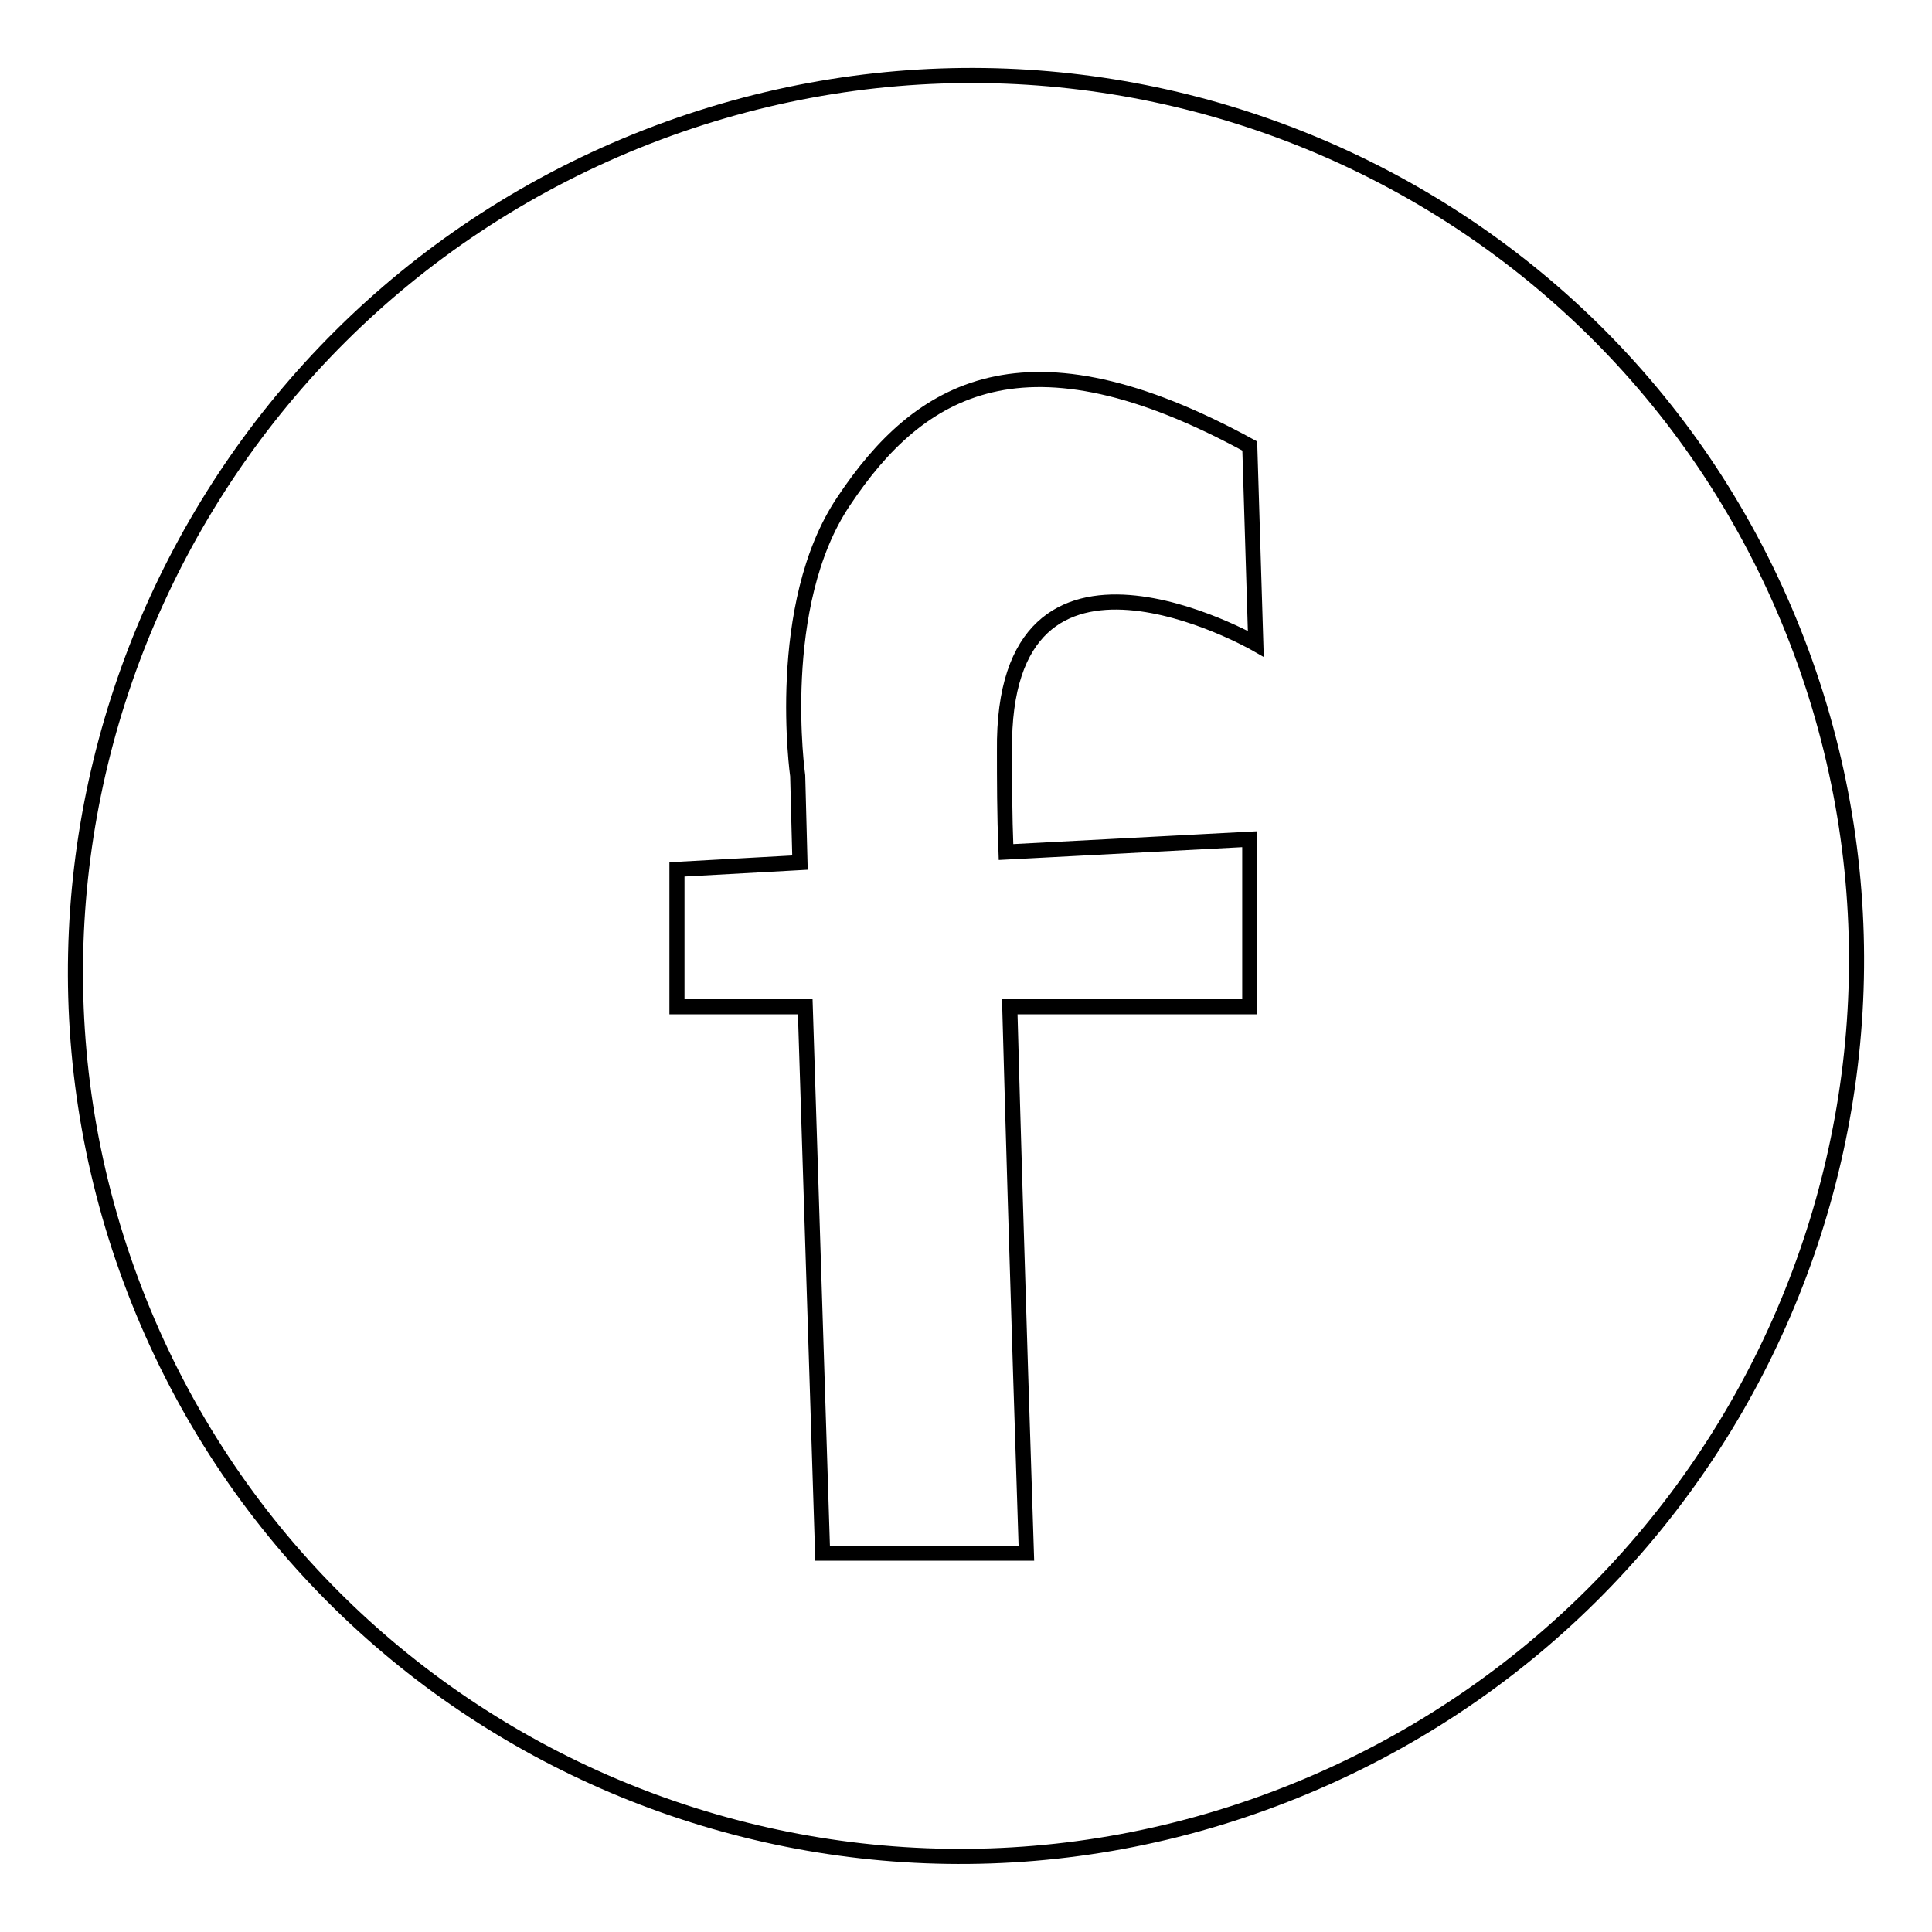
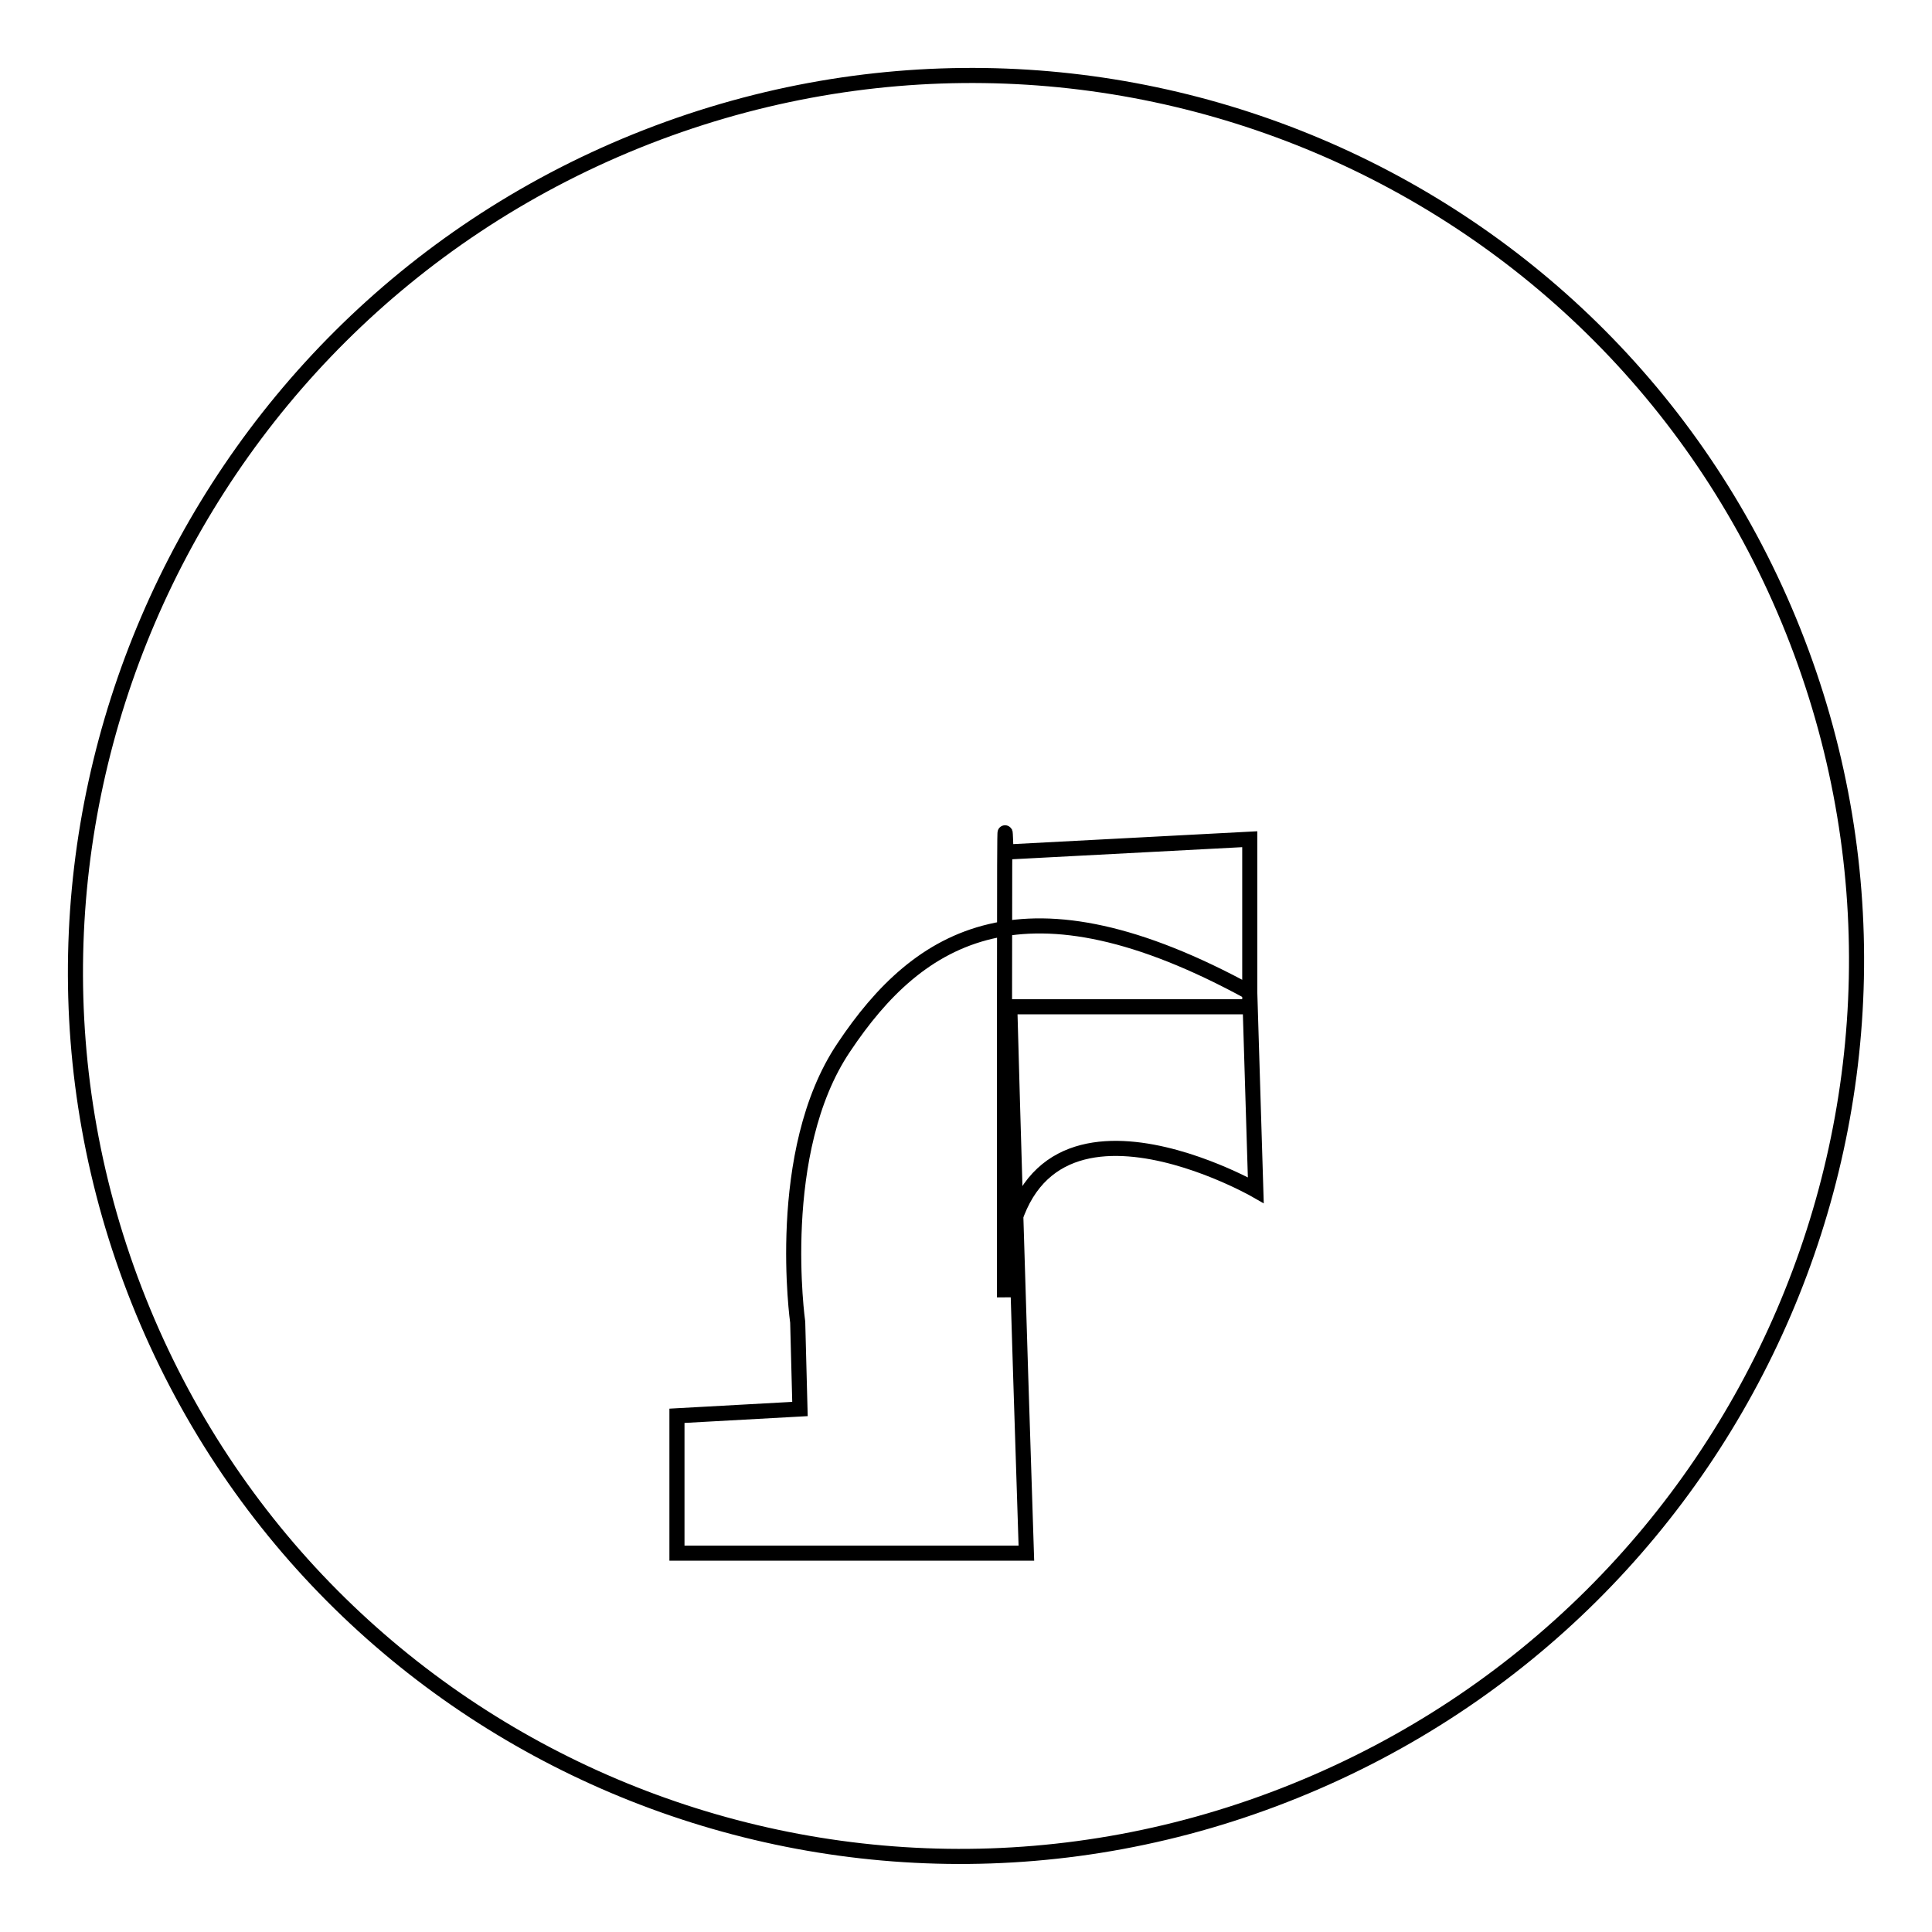
<svg xmlns="http://www.w3.org/2000/svg" version="1.1" x="0px" y="0px" viewBox="0 0 256 256" enable-background="new 0 0 256 256" xml:space="preserve">
  <g>
-     <path stroke-width="2" fill-opacity="0" stroke="#000000" d="M237.6,83.6C213.5,23.2,144.9-5.8,84.3,18.7C23.8,43.2-5.7,112.1,18.4,172.4 c24.1,60.3,92.7,89.4,153.2,64.9C232.2,212.8,261.7,144,237.6,83.6L237.6,83.6z M133.3,112.9l32.3-1.7v22.2h-31.8 c0.9,33.1,2.2,72.4,2.2,72.4h-27l-2.3-72.4H89.7v-18.2l16.3-0.9l-0.3-11.5c0,0-3.2-22.6,6.1-36.4c10-15,24-23.6,53.8-7.3l0.8,26.2 c0,0-33.7-19.3-33.3,14.2C133.1,103.3,133.1,107.8,133.3,112.9z" />
+     <path stroke-width="2" fill-opacity="0" stroke="#000000" d="M237.6,83.6C213.5,23.2,144.9-5.8,84.3,18.7C23.8,43.2-5.7,112.1,18.4,172.4 c24.1,60.3,92.7,89.4,153.2,64.9C232.2,212.8,261.7,144,237.6,83.6L237.6,83.6z M133.3,112.9l32.3-1.7v22.2h-31.8 c0.9,33.1,2.2,72.4,2.2,72.4h-27H89.7v-18.2l16.3-0.9l-0.3-11.5c0,0-3.2-22.6,6.1-36.4c10-15,24-23.6,53.8-7.3l0.8,26.2 c0,0-33.7-19.3-33.3,14.2C133.1,103.3,133.1,107.8,133.3,112.9z" />
  </g>
</svg>